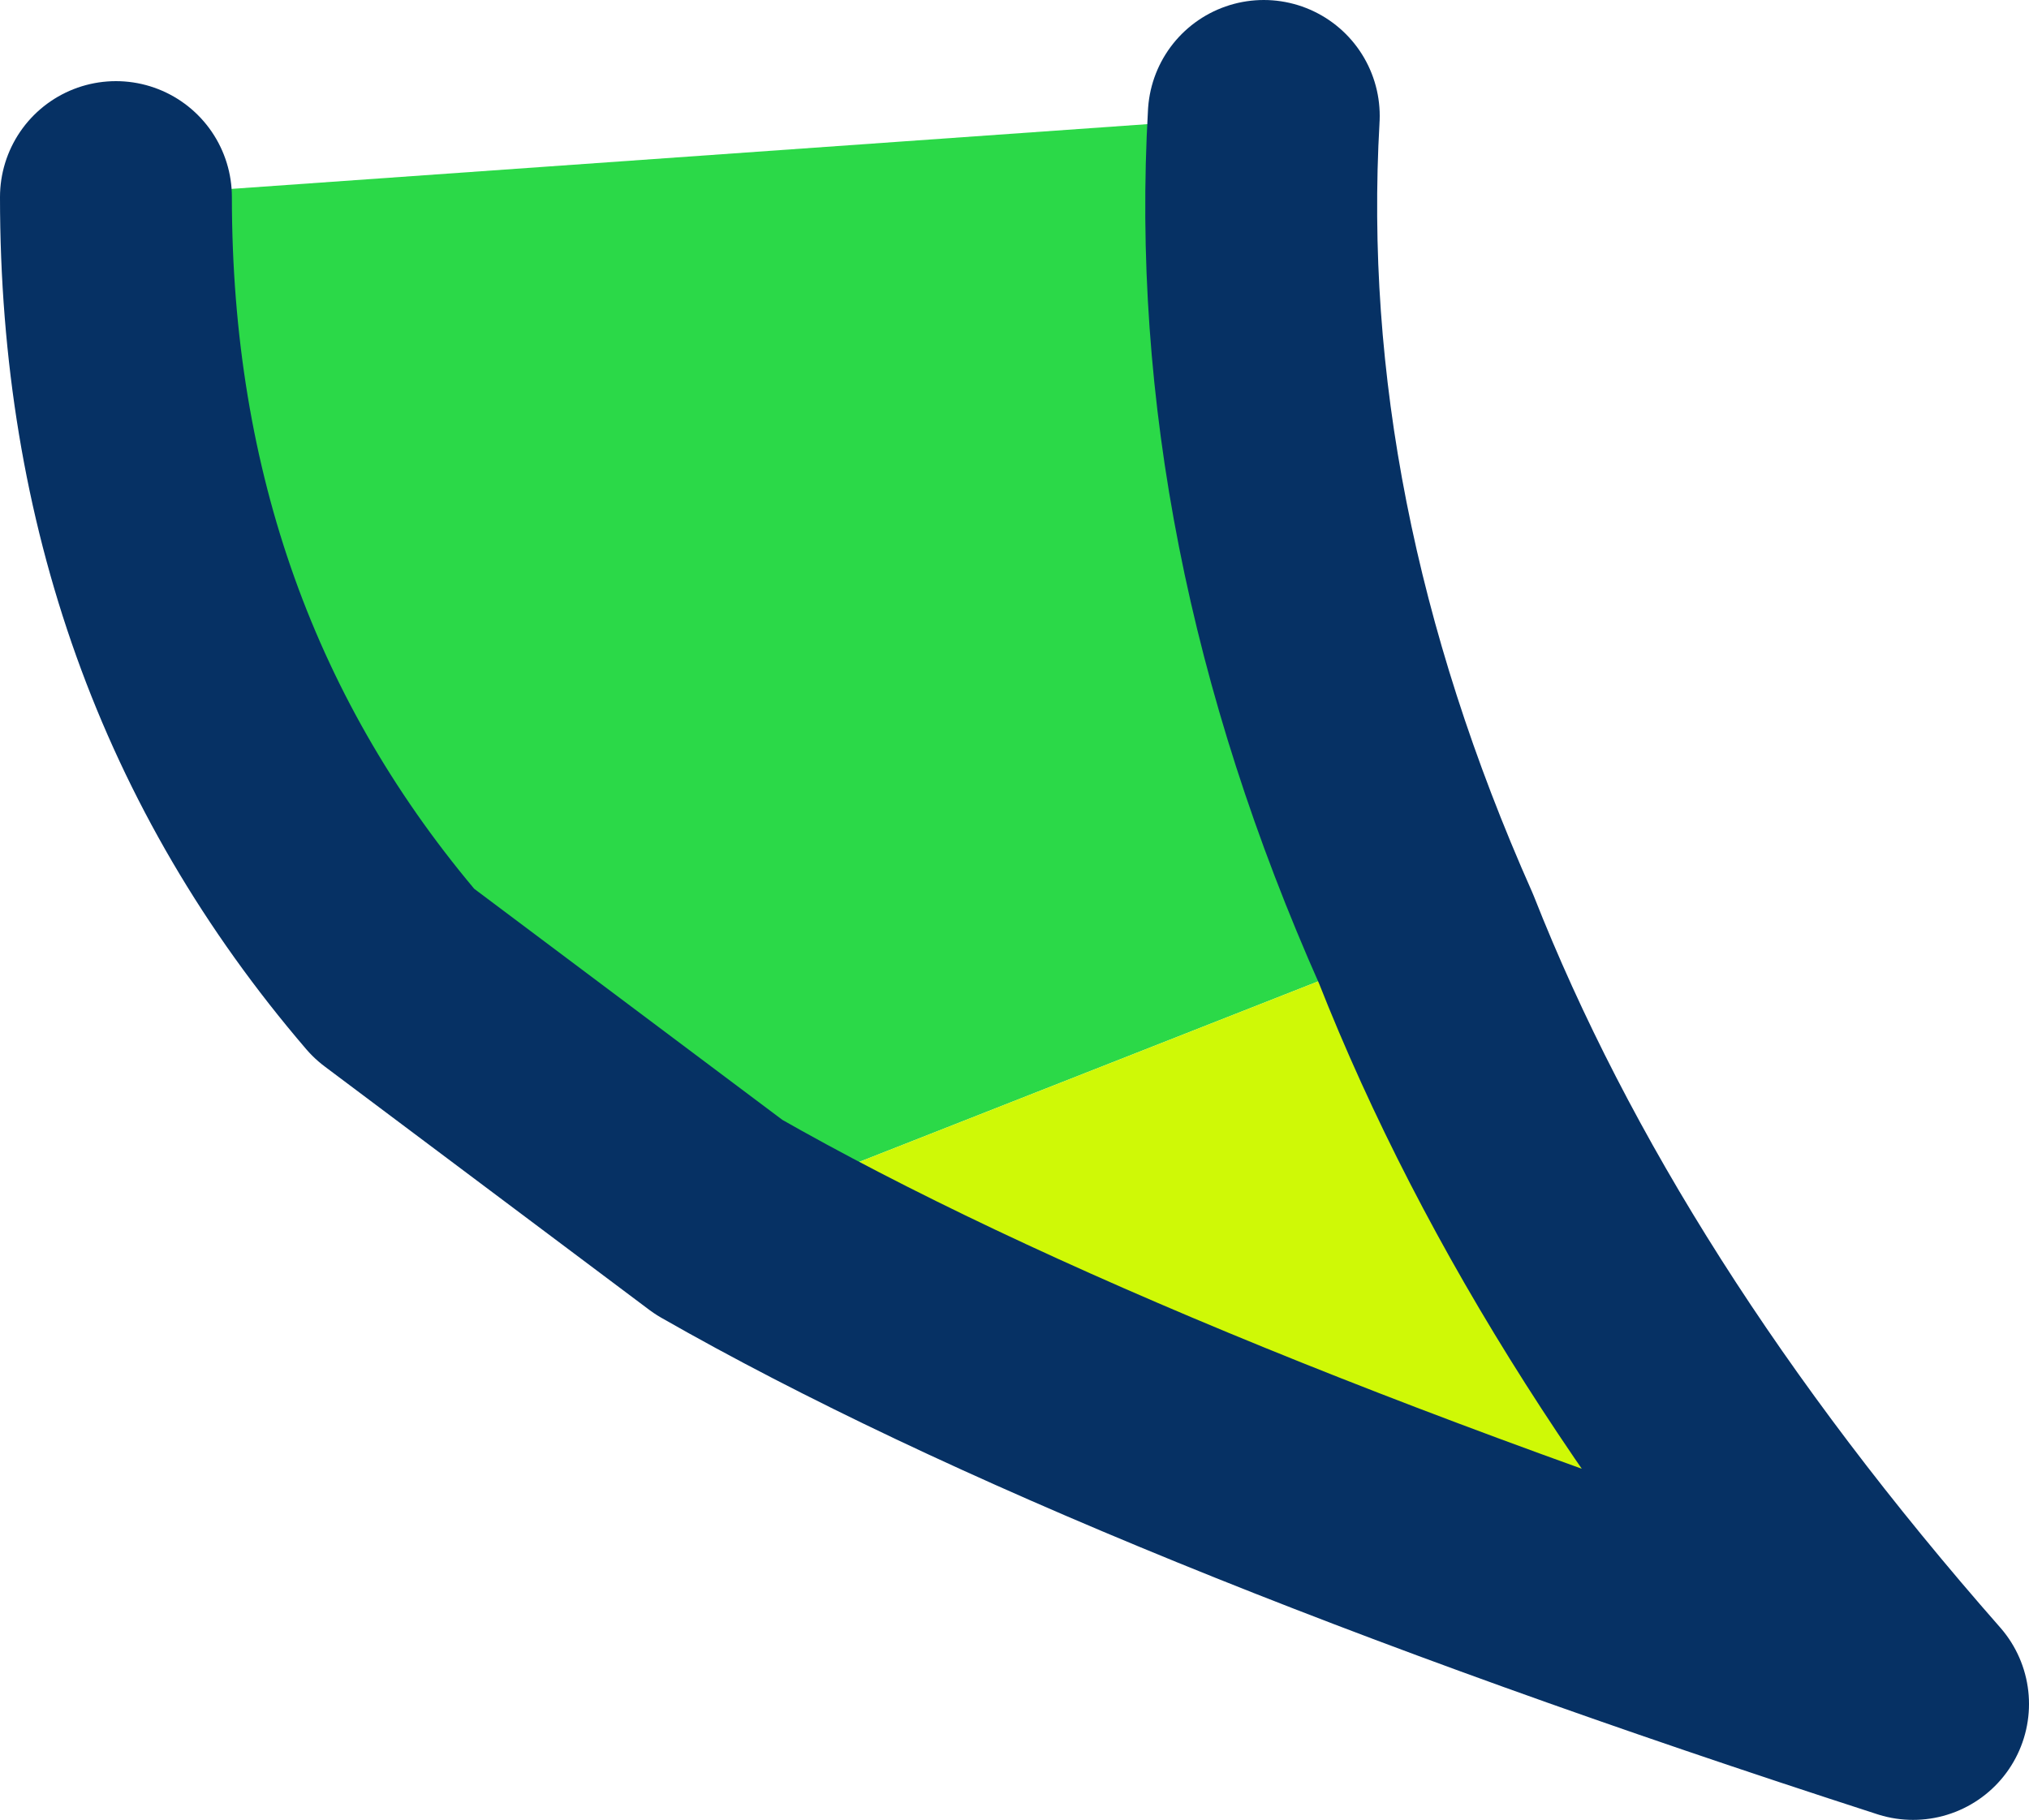
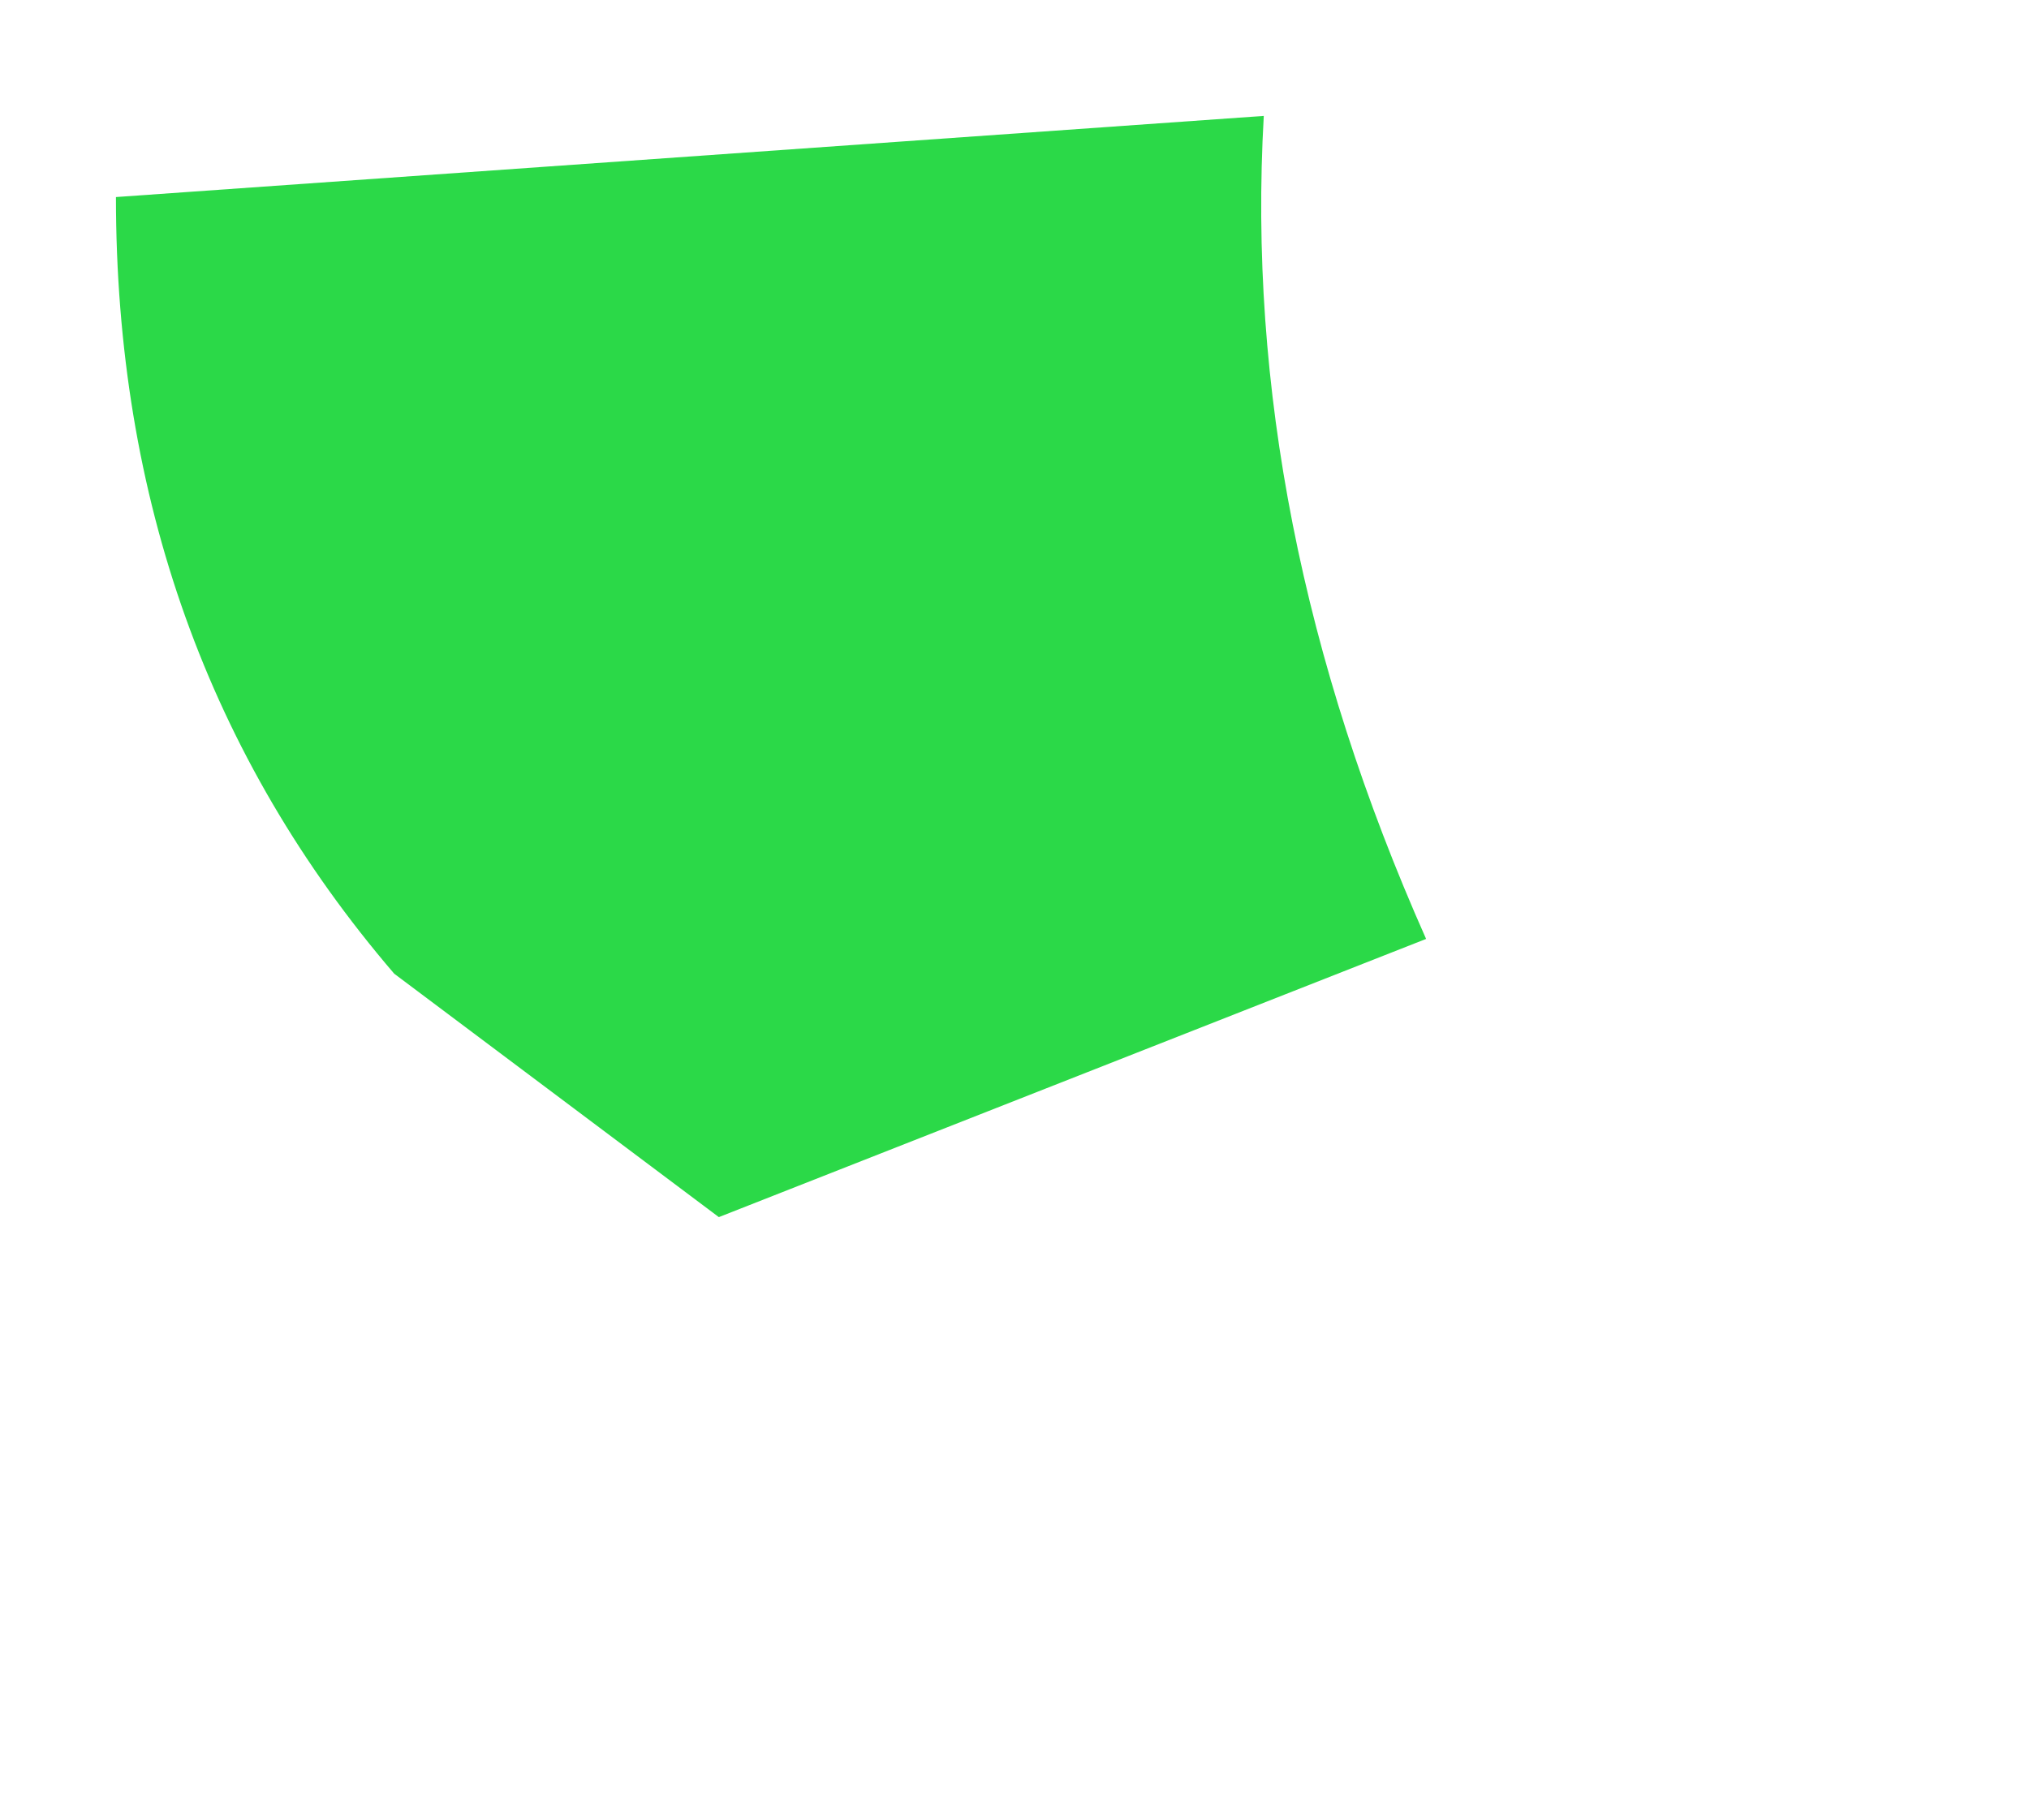
<svg xmlns="http://www.w3.org/2000/svg" height="7.85px" width="8.75px">
  <g transform="matrix(1.0, 0.0, 0.0, 1.0, 4.35, 3.9)">
    <path d="M-1.25 1.35 L-2.65 0.3 Q-3.85 -1.1 -3.85 -3.05 L1.1 -3.4 Q1.0 -1.65 1.8 0.15 L-1.25 1.35" fill="#2bd948" fill-rule="evenodd" stroke="none" />
-     <path d="M-1.25 1.35 L1.8 0.15 Q2.45 1.8 3.9 3.45 0.5 2.35 -1.25 1.35" fill="#cff906" fill-rule="evenodd" stroke="none" />
-     <path d="M-3.85 -3.05 Q-3.85 -1.1 -2.65 0.3 L-1.25 1.35 Q0.5 2.35 3.9 3.45 2.45 1.8 1.8 0.15 1.0 -1.65 1.1 -3.4" fill="none" stroke="#063164" stroke-linecap="round" stroke-linejoin="round" stroke-width="1.0" />
  </g>
</svg>